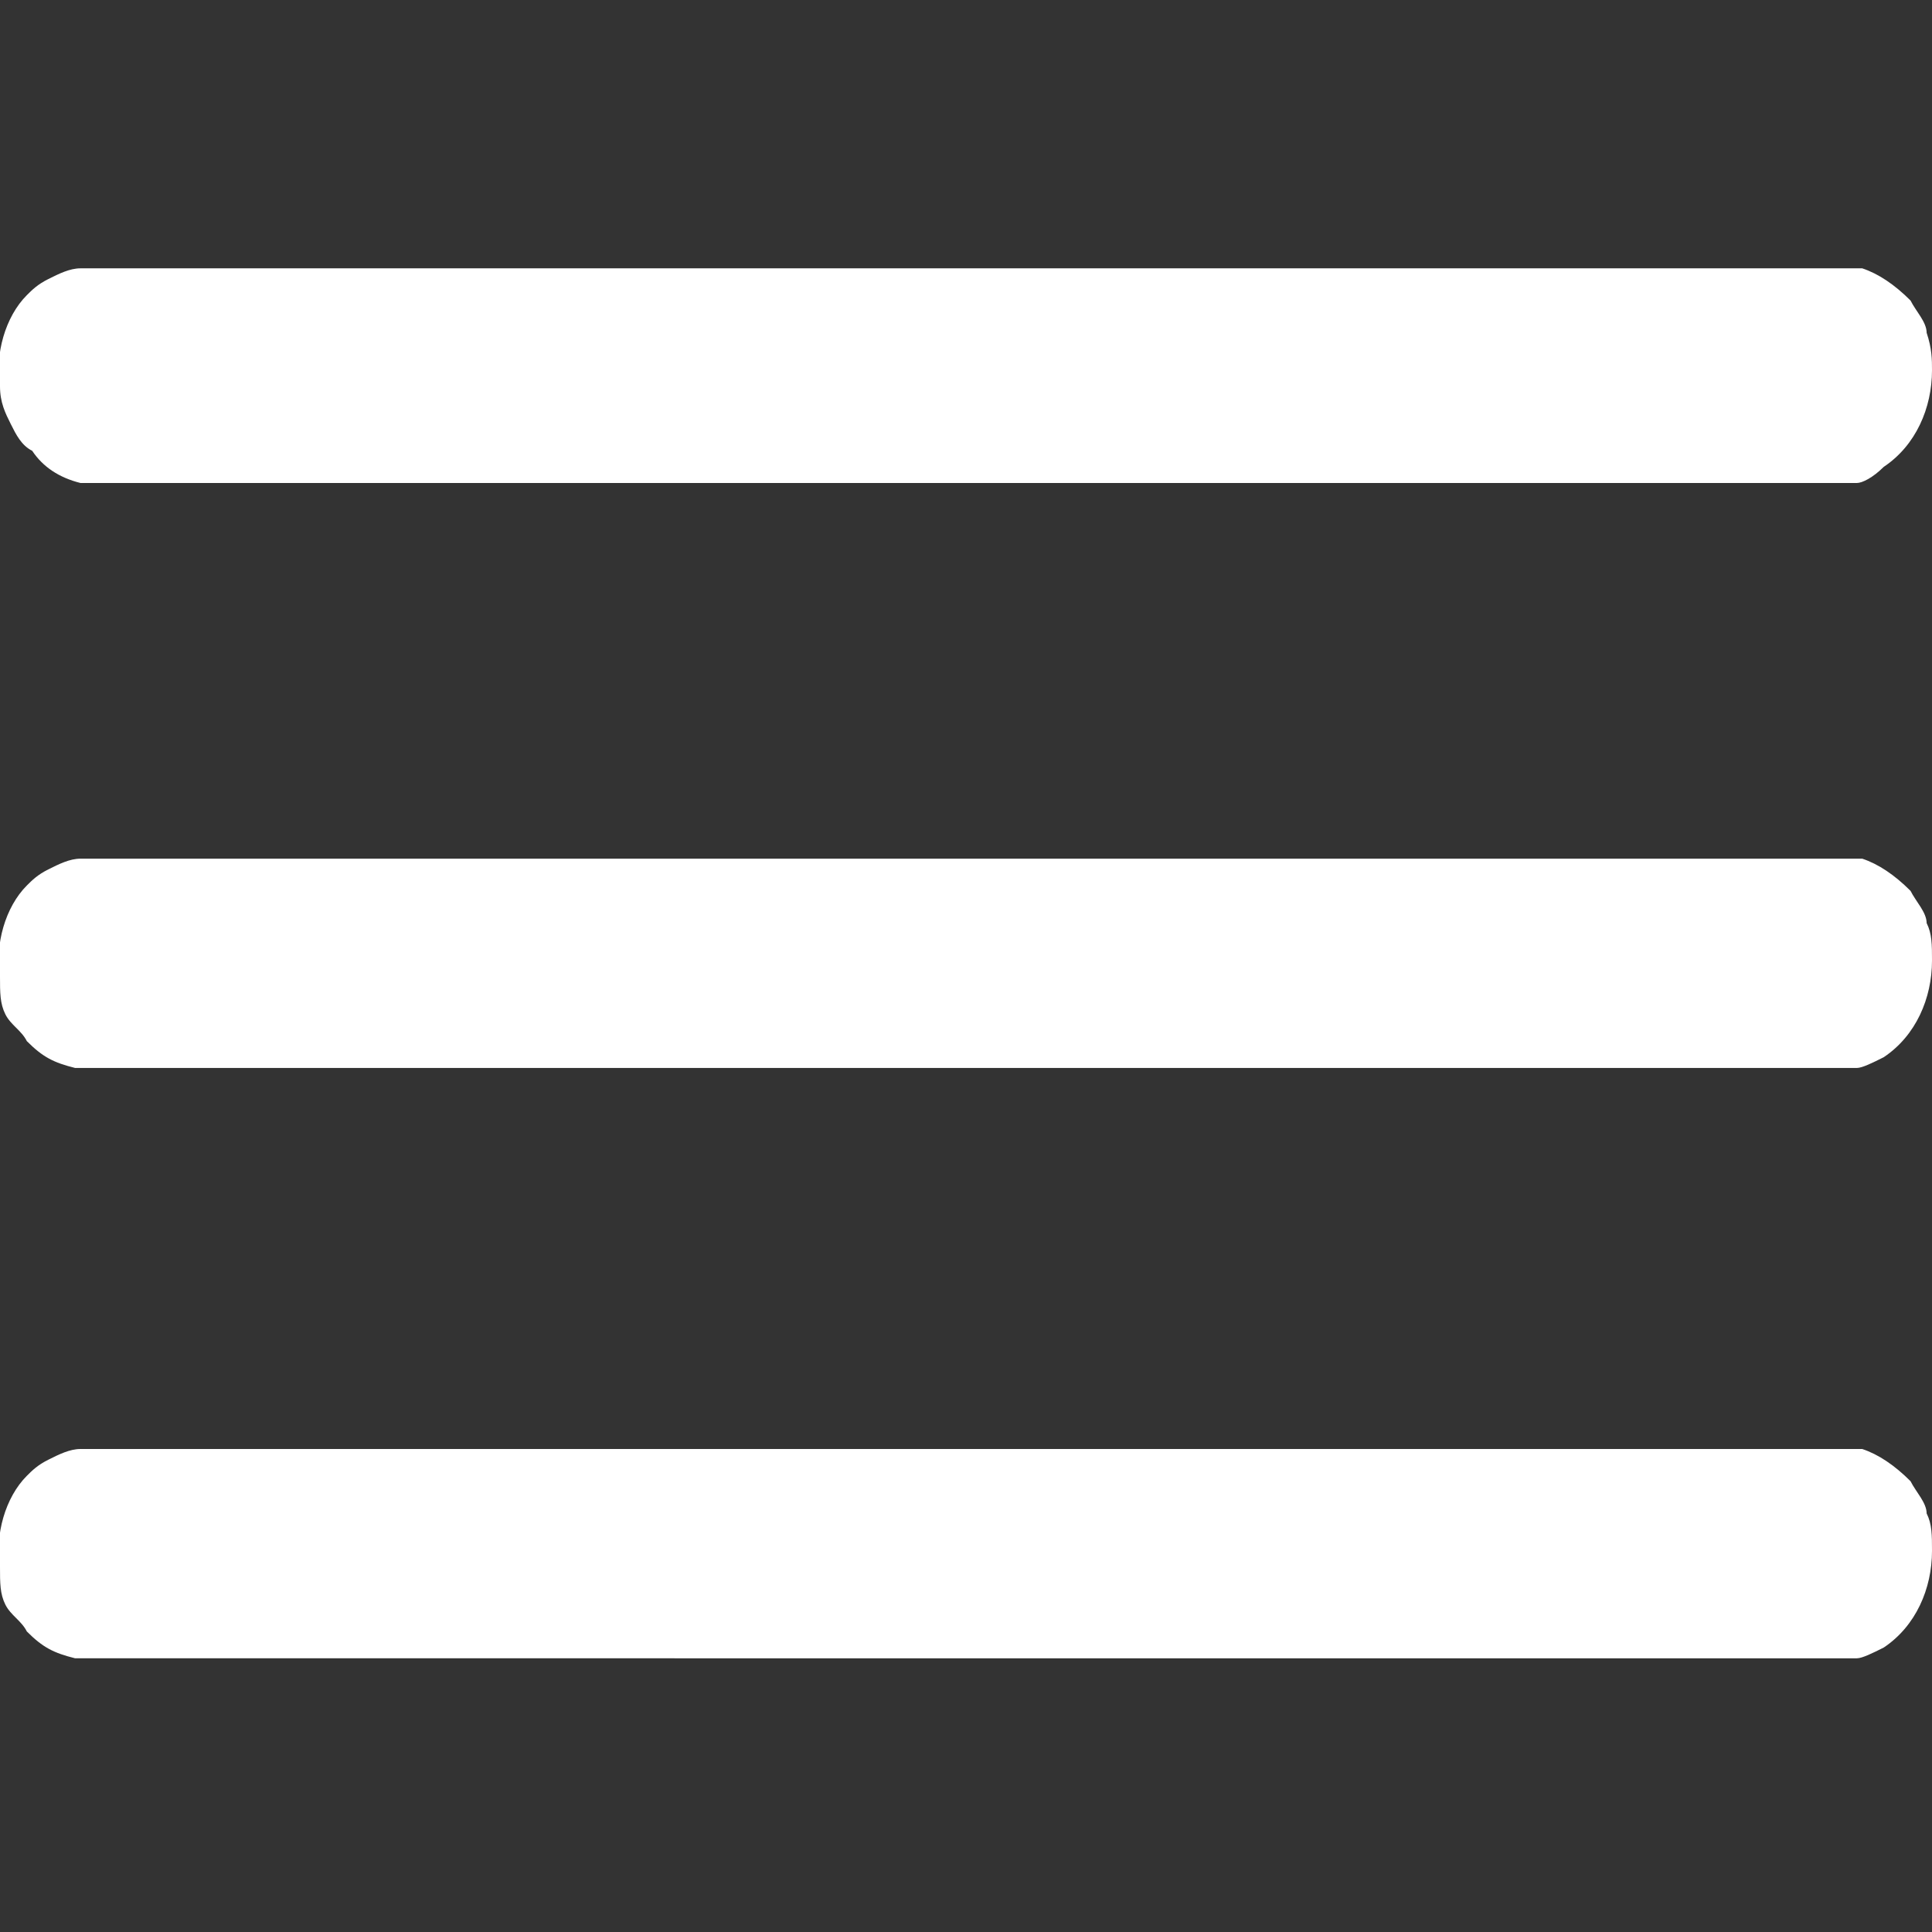
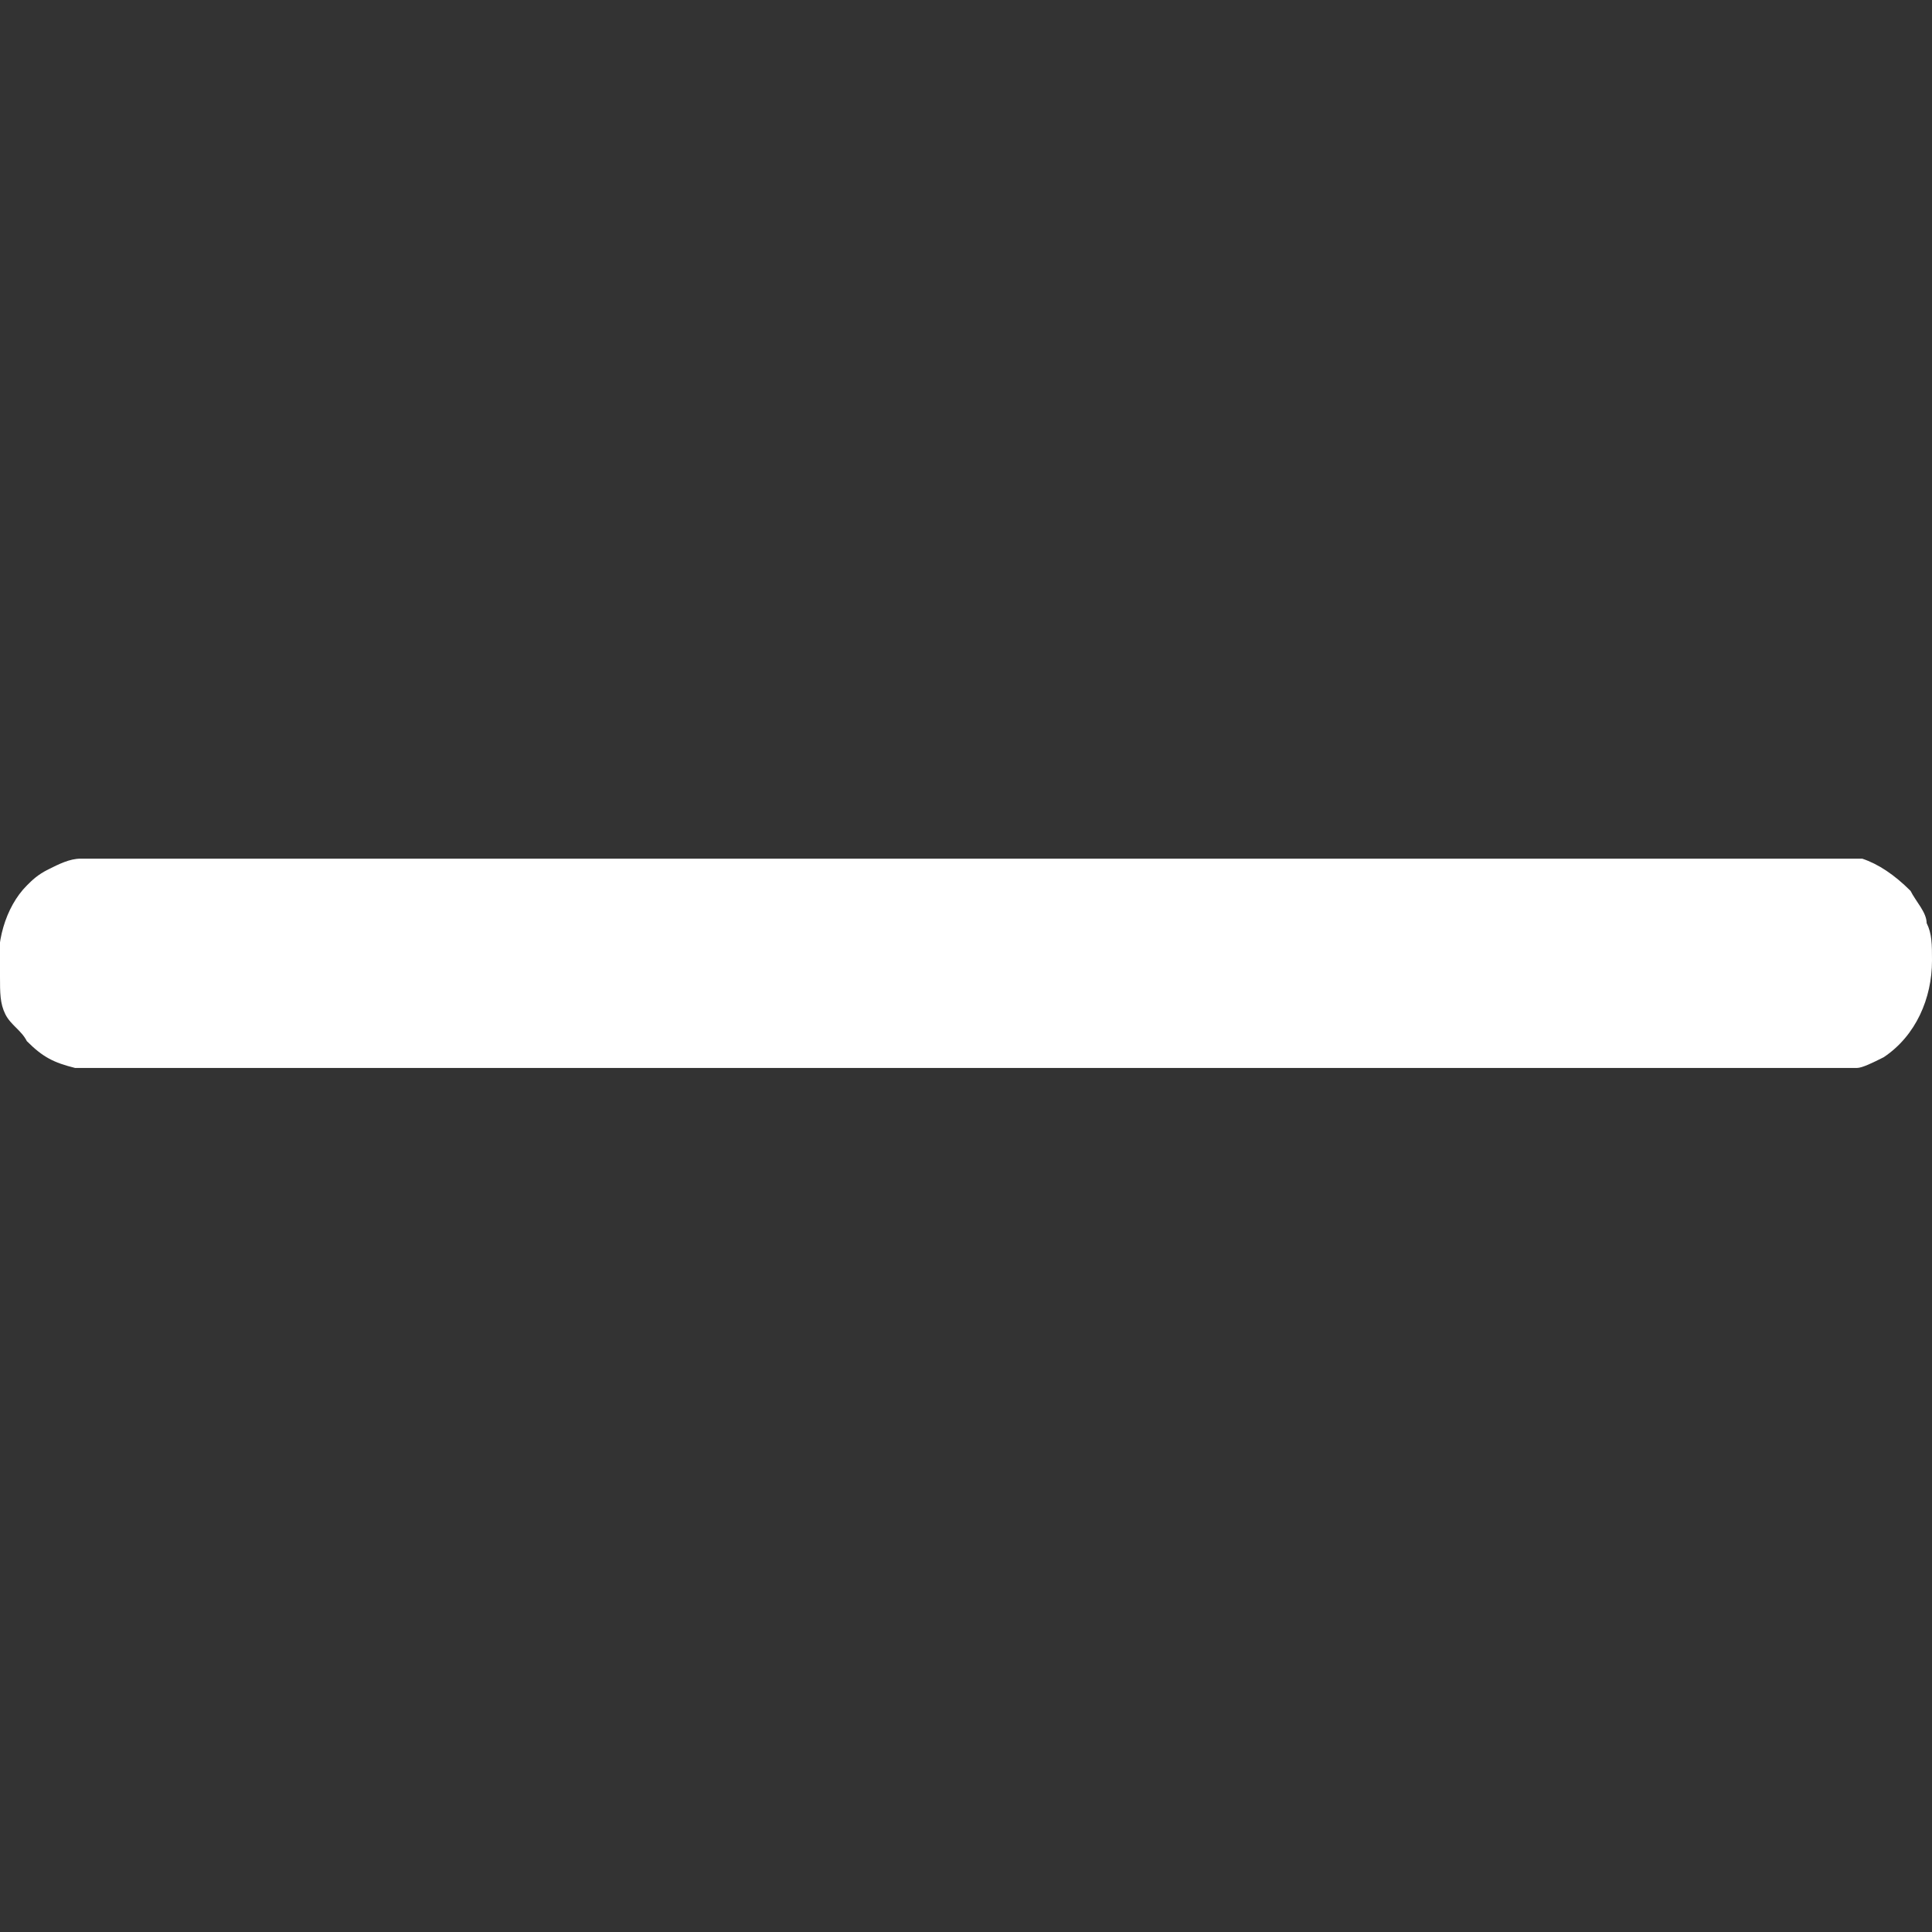
<svg xmlns="http://www.w3.org/2000/svg" viewBox="0 0 36 36">
  <rect x="0" y="0" width="36" height="36" fill="#333333" stroke="none" />
-   <path fill="#FFFFFF" d="M34.4,5c0.1,0,0.2,0,0.3,0c0.3,0.1,0.6,0.3,0.9,0.6c0.1,0.2,0.3,0.4,0.3,0.6C36,6.5,36,6.7,36,6.9 c0,0.7-0.3,1.4-0.9,1.8C34.9,8.9,34.7,9,34.6,9c-0.1,0-0.2,0-0.3,0H1.7C1.6,9,1.6,9,1.5,9C1.1,8.9,0.8,8.7,0.6,8.4 C0.4,8.3,0.3,8.1,0.2,7.9C0.1,7.7,0,7.5,0,7.2c-0.1-0.6,0.1-1.3,0.5-1.7c0.1-0.1,0.2-0.2,0.4-0.3C1.1,5.1,1.3,5,1.5,5 c0.1,0,0.2,0,0.3,0h32.5C34.3,5,34.3,5,34.4,5L34.4,5z" />
  <path fill="#FFFFFF" d="M34.4,16c0.1,0,0.2,0,0.3,0c0.3,0.1,0.6,0.3,0.9,0.6c0.1,0.2,0.3,0.4,0.3,0.6c0.1,0.2,0.1,0.4,0.1,0.7 c0,0.7-0.3,1.4-0.9,1.8c-0.2,0.1-0.4,0.2-0.5,0.2c-0.1,0-0.2,0-0.3,0H1.7c-0.1,0-0.2,0-0.3,0c-0.4-0.1-0.6-0.2-0.9-0.5 c-0.1-0.2-0.3-0.3-0.4-0.5S0,18.5,0,18.2c-0.1-0.6,0.1-1.3,0.5-1.7c0.1-0.1,0.2-0.2,0.4-0.3C1.1,16.1,1.3,16,1.5,16 c0.1,0,0.2,0,0.3,0h32.5C34.3,16,34.3,16,34.4,16L34.4,16z" />
-   <path fill="#FFFFFF" d="M34.4,27c0.1,0,0.2,0,0.3,0c0.3,0.1,0.6,0.3,0.9,0.6c0.1,0.2,0.3,0.4,0.3,0.6c0.1,0.2,0.1,0.4,0.1,0.7 c0,0.7-0.3,1.4-0.9,1.8c-0.2,0.1-0.4,0.2-0.5,0.2c-0.1,0-0.2,0-0.3,0H1.7c-0.1,0-0.2,0-0.3,0c-0.4-0.1-0.6-0.2-0.9-0.5 c-0.1-0.2-0.3-0.3-0.4-0.5S0,29.5,0,29.2c-0.1-0.6,0.1-1.3,0.5-1.7c0.1-0.1,0.2-0.2,0.4-0.3C1.1,27.1,1.3,27,1.5,27 c0.1,0,0.2,0,0.3,0h32.5C34.3,27,34.3,27,34.4,27L34.4,27z" />
</svg>